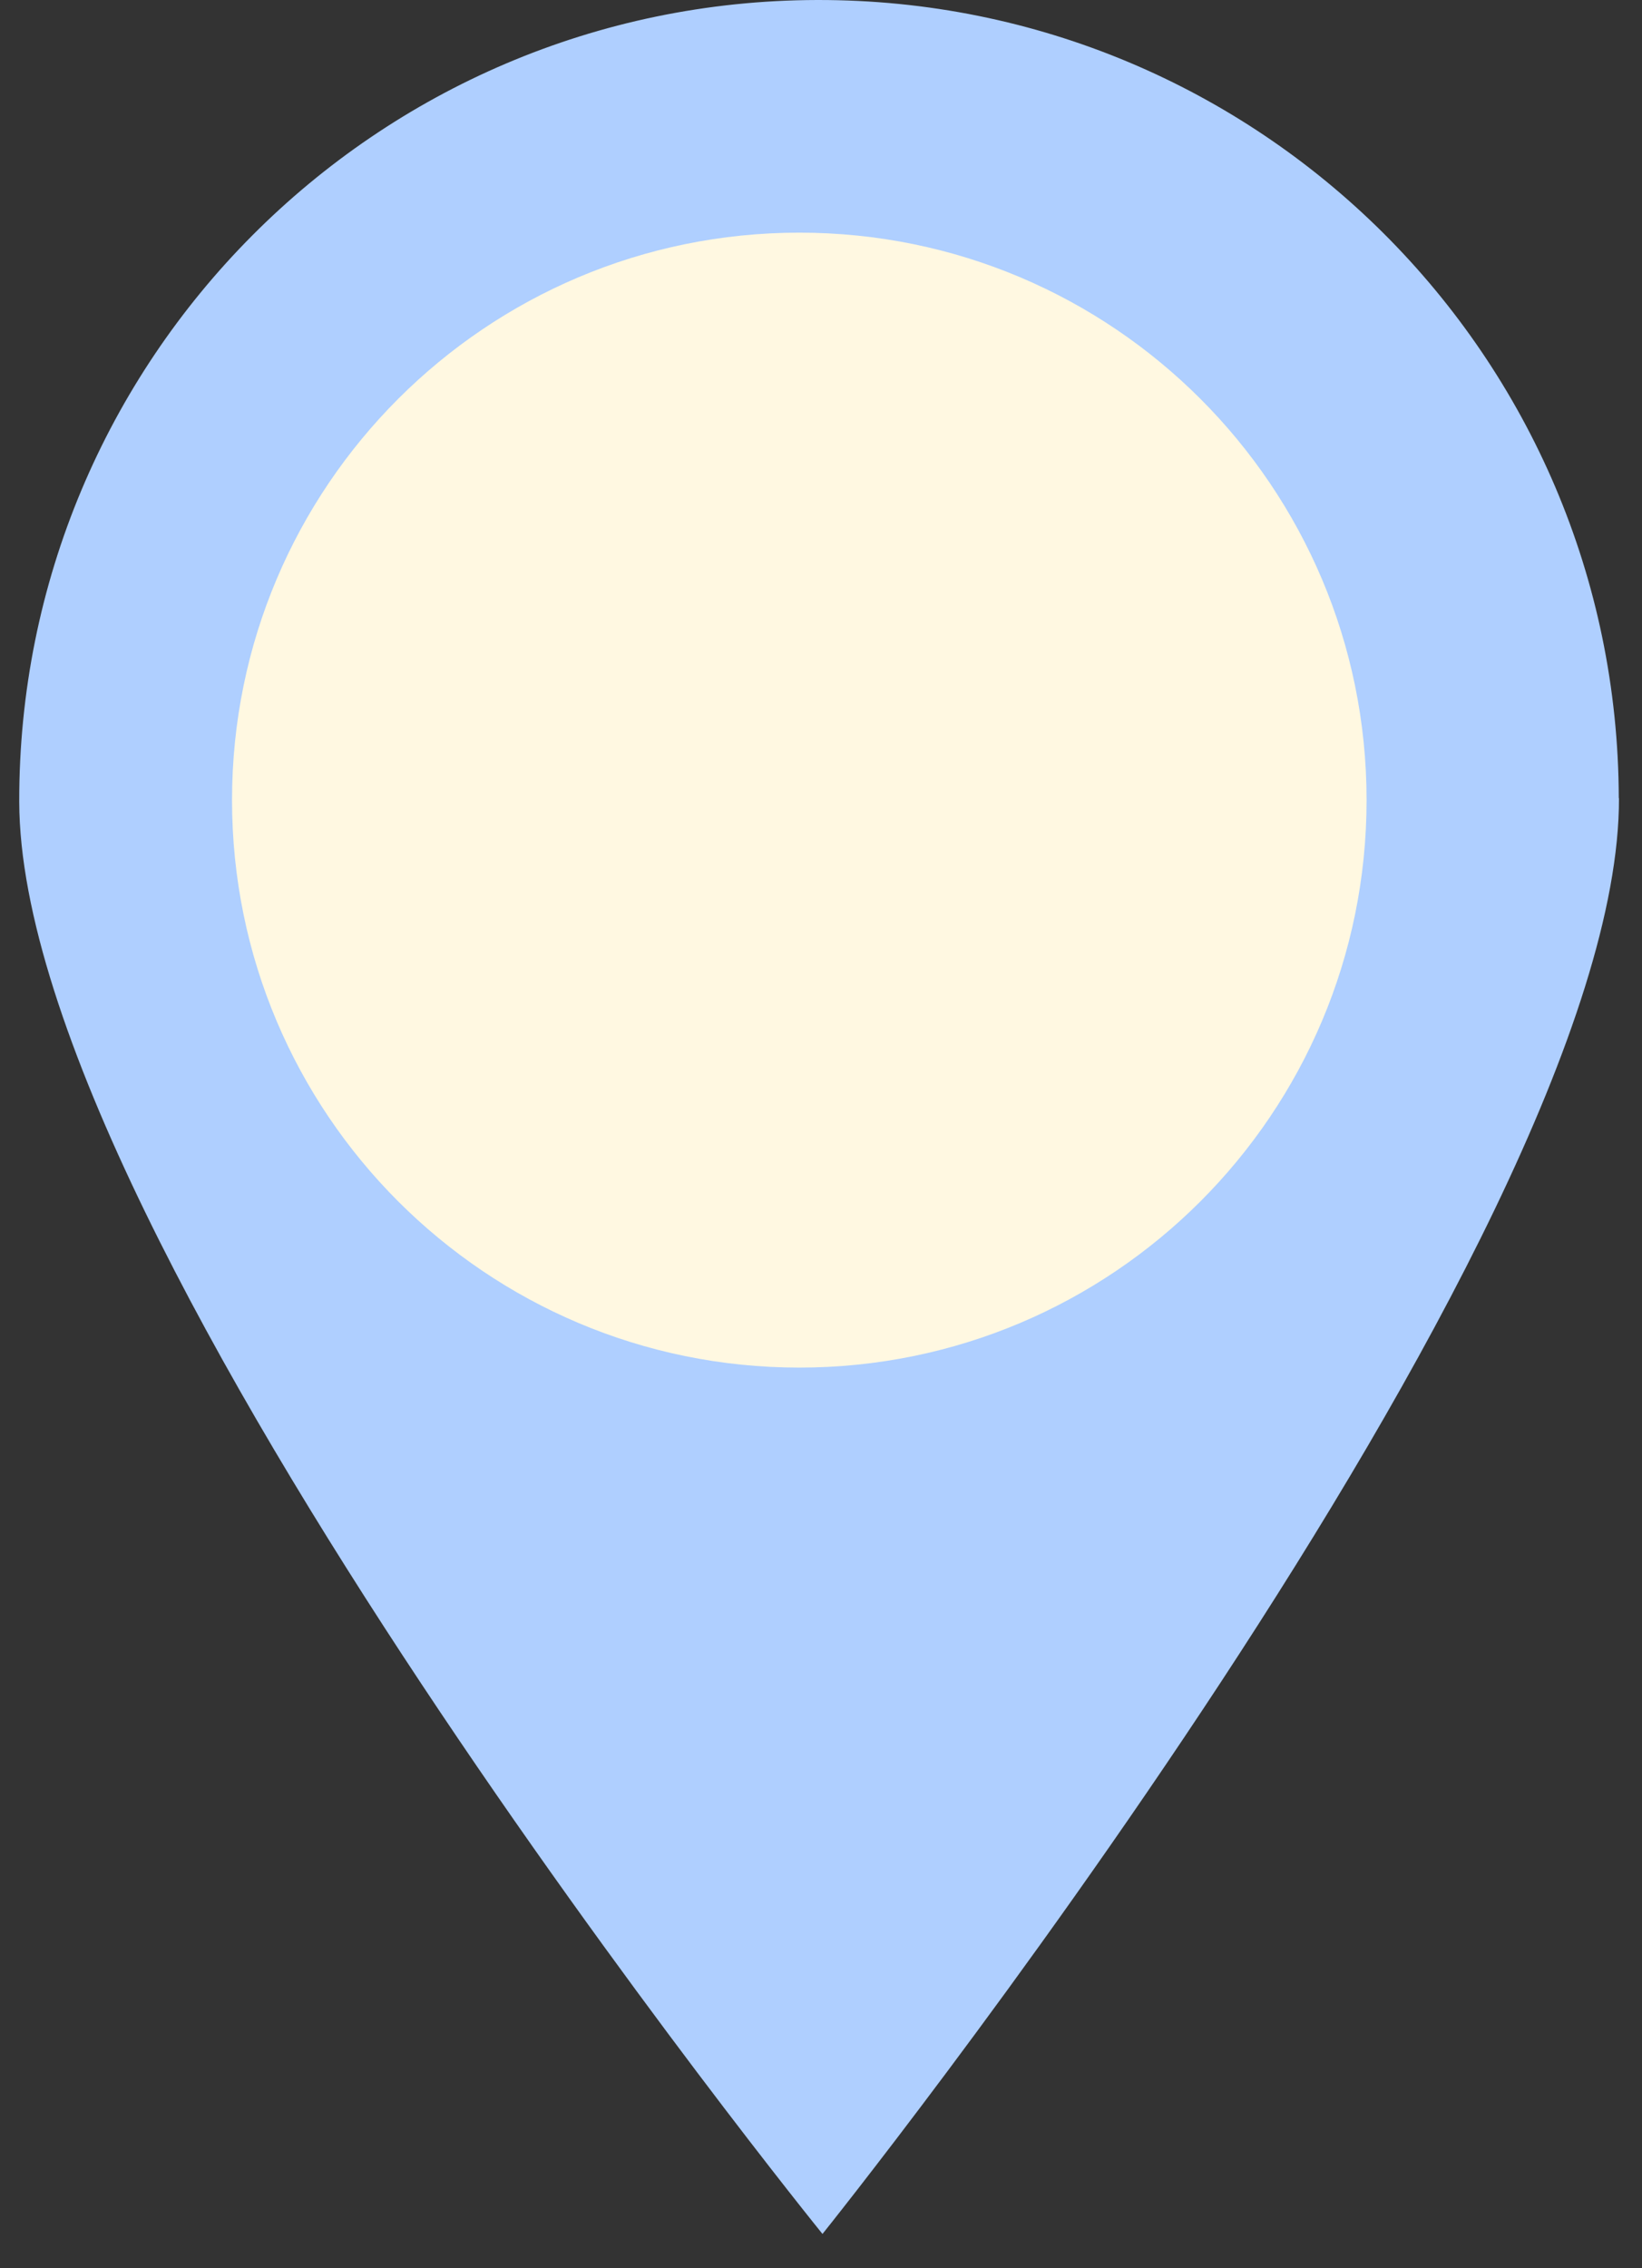
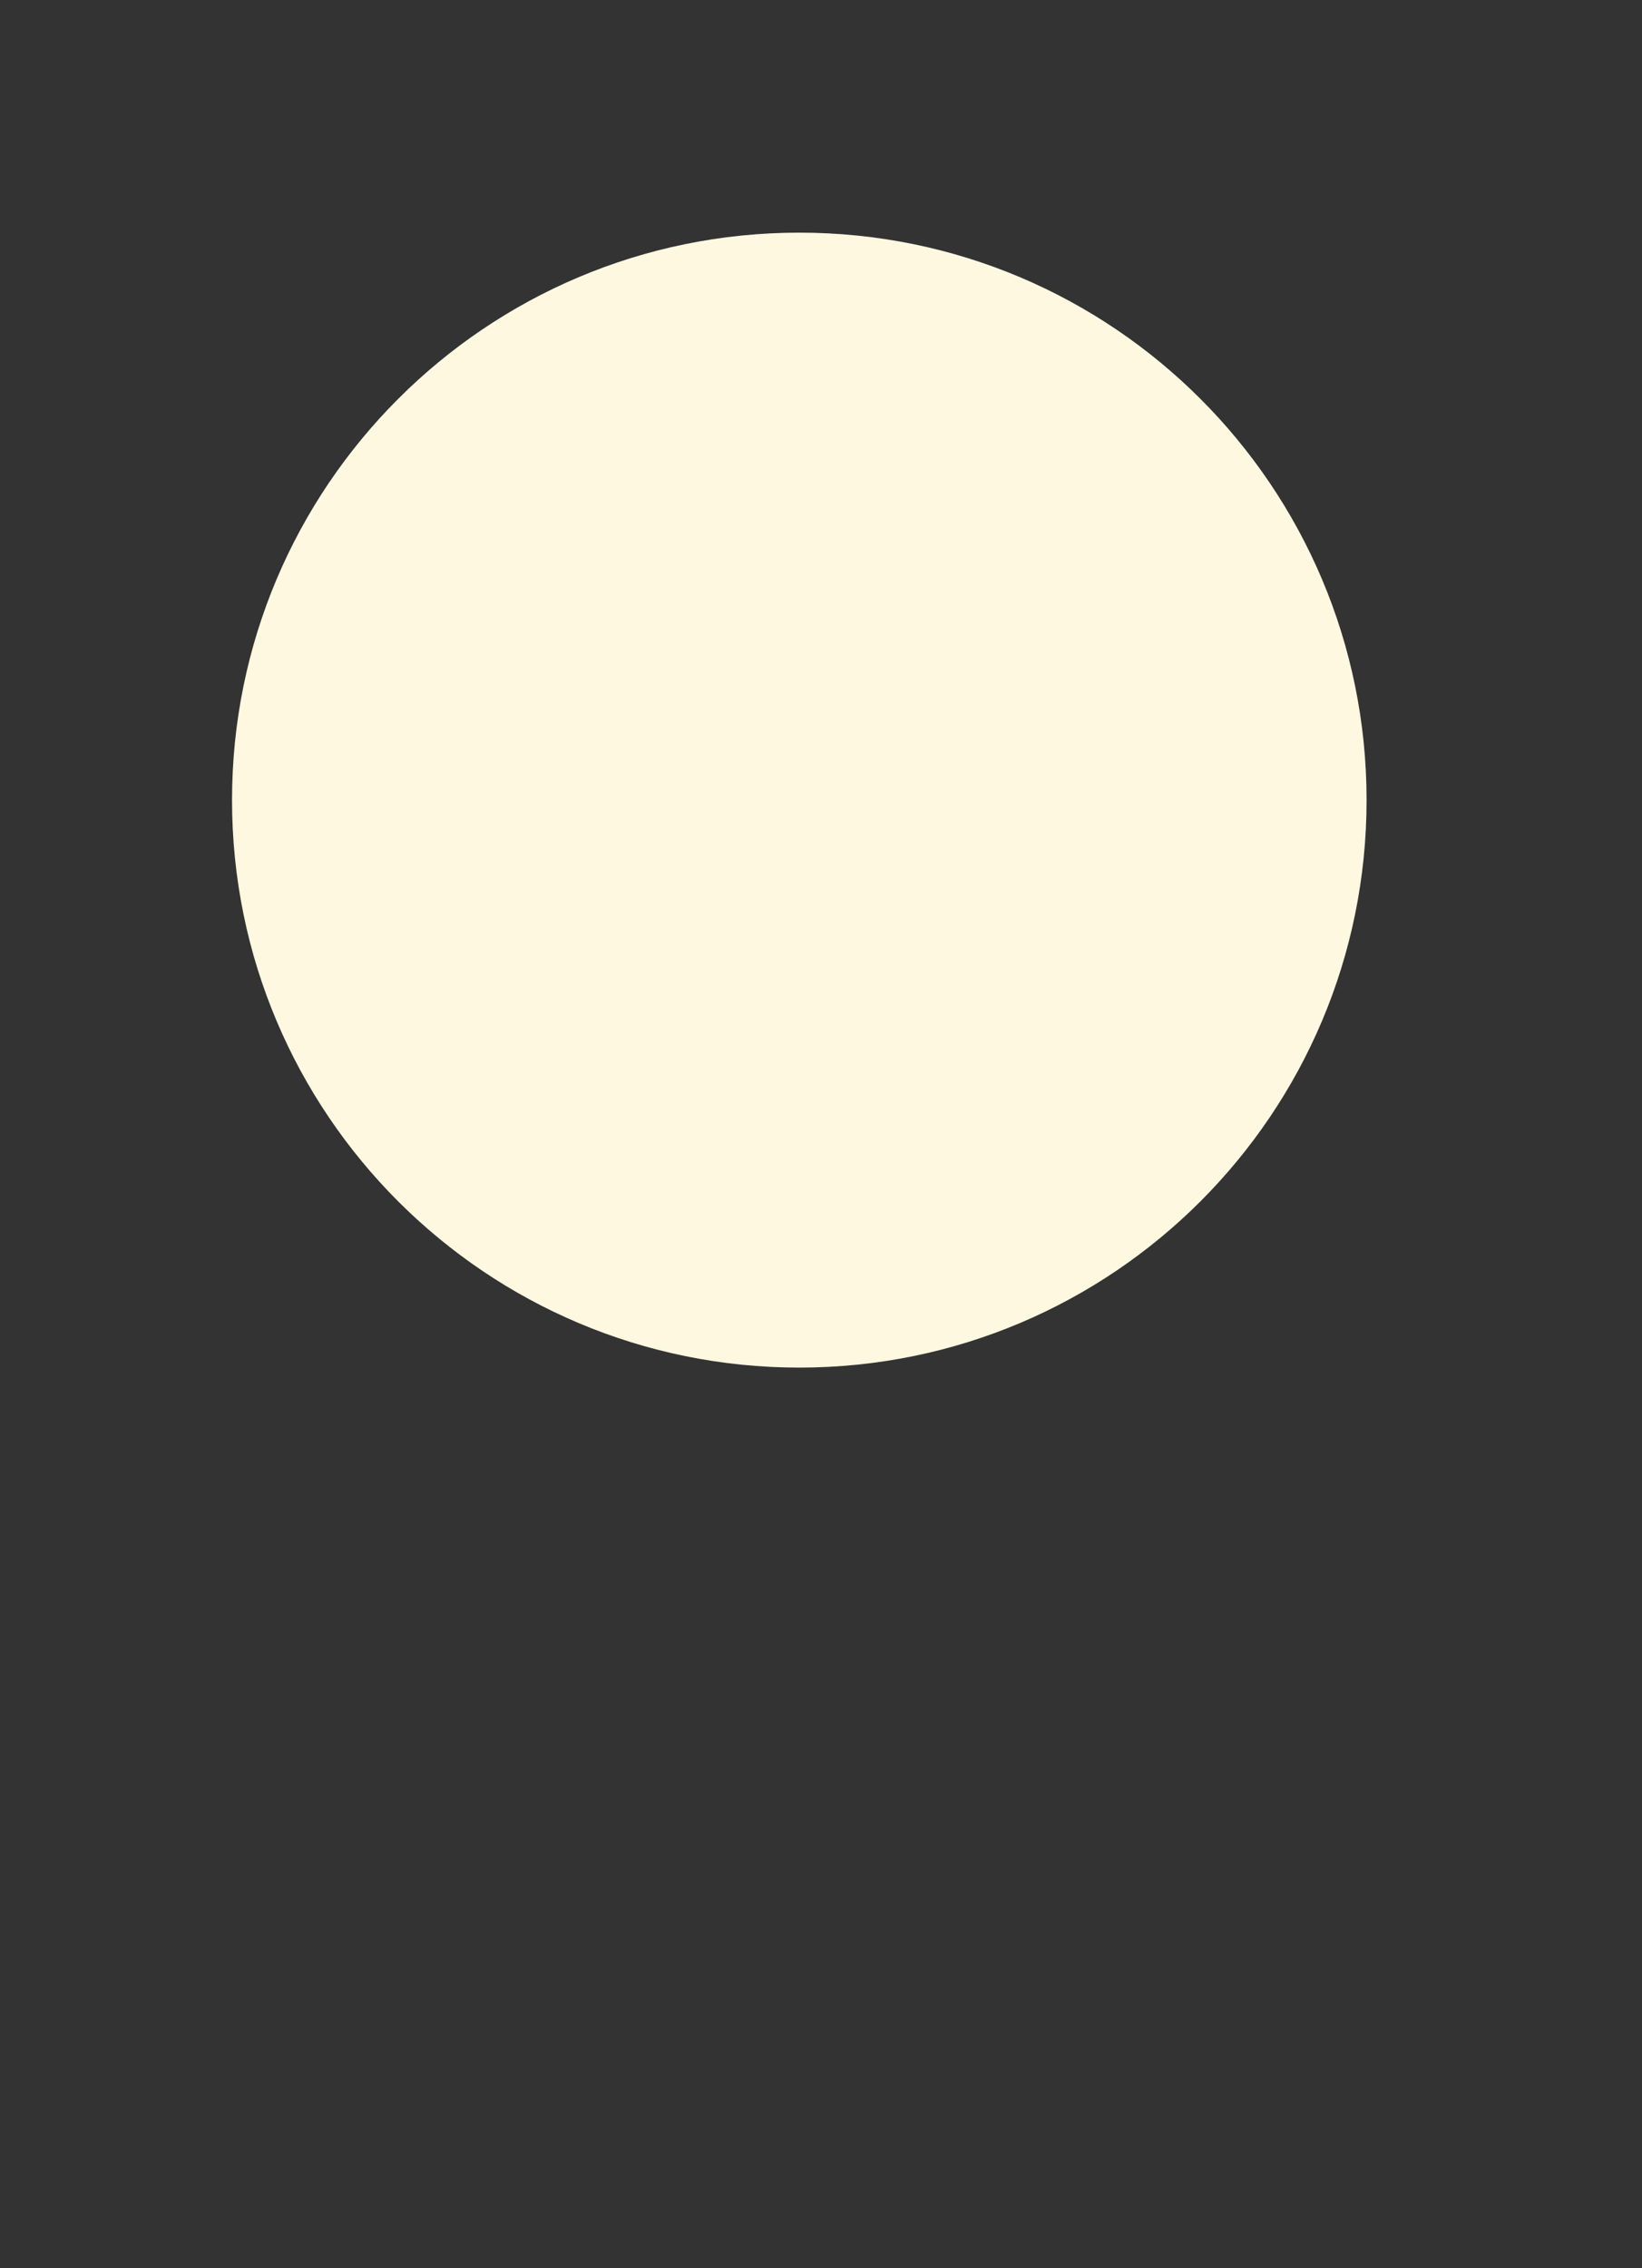
<svg xmlns="http://www.w3.org/2000/svg" width="42" height="58" viewBox="0 0 42 58" fill="none">
  <rect x="0" y="0" width="42" height="58" fill="#333333" stroke="none" />
-   <path d="M41.411 20.409C41.436 31.709 21.038 57.123 21.038 57.123C21.038 57.123 0.518 31.805 0.492 20.505C0.467 9.205 9.601 0.025 20.901 5.26735e-05C32.201 -0.025 41.38 9.109 41.406 20.409H41.411Z" fill="#AFCFFF" />
  <path d="M20.445 34.97C28.459 34.97 34.955 28.473 34.955 20.459C34.955 12.446 28.459 5.949 20.445 5.949C12.431 5.949 5.935 12.446 5.935 20.459C5.935 28.473 12.431 34.97 20.445 34.97Z" fill="#FFF8E1" />
</svg>